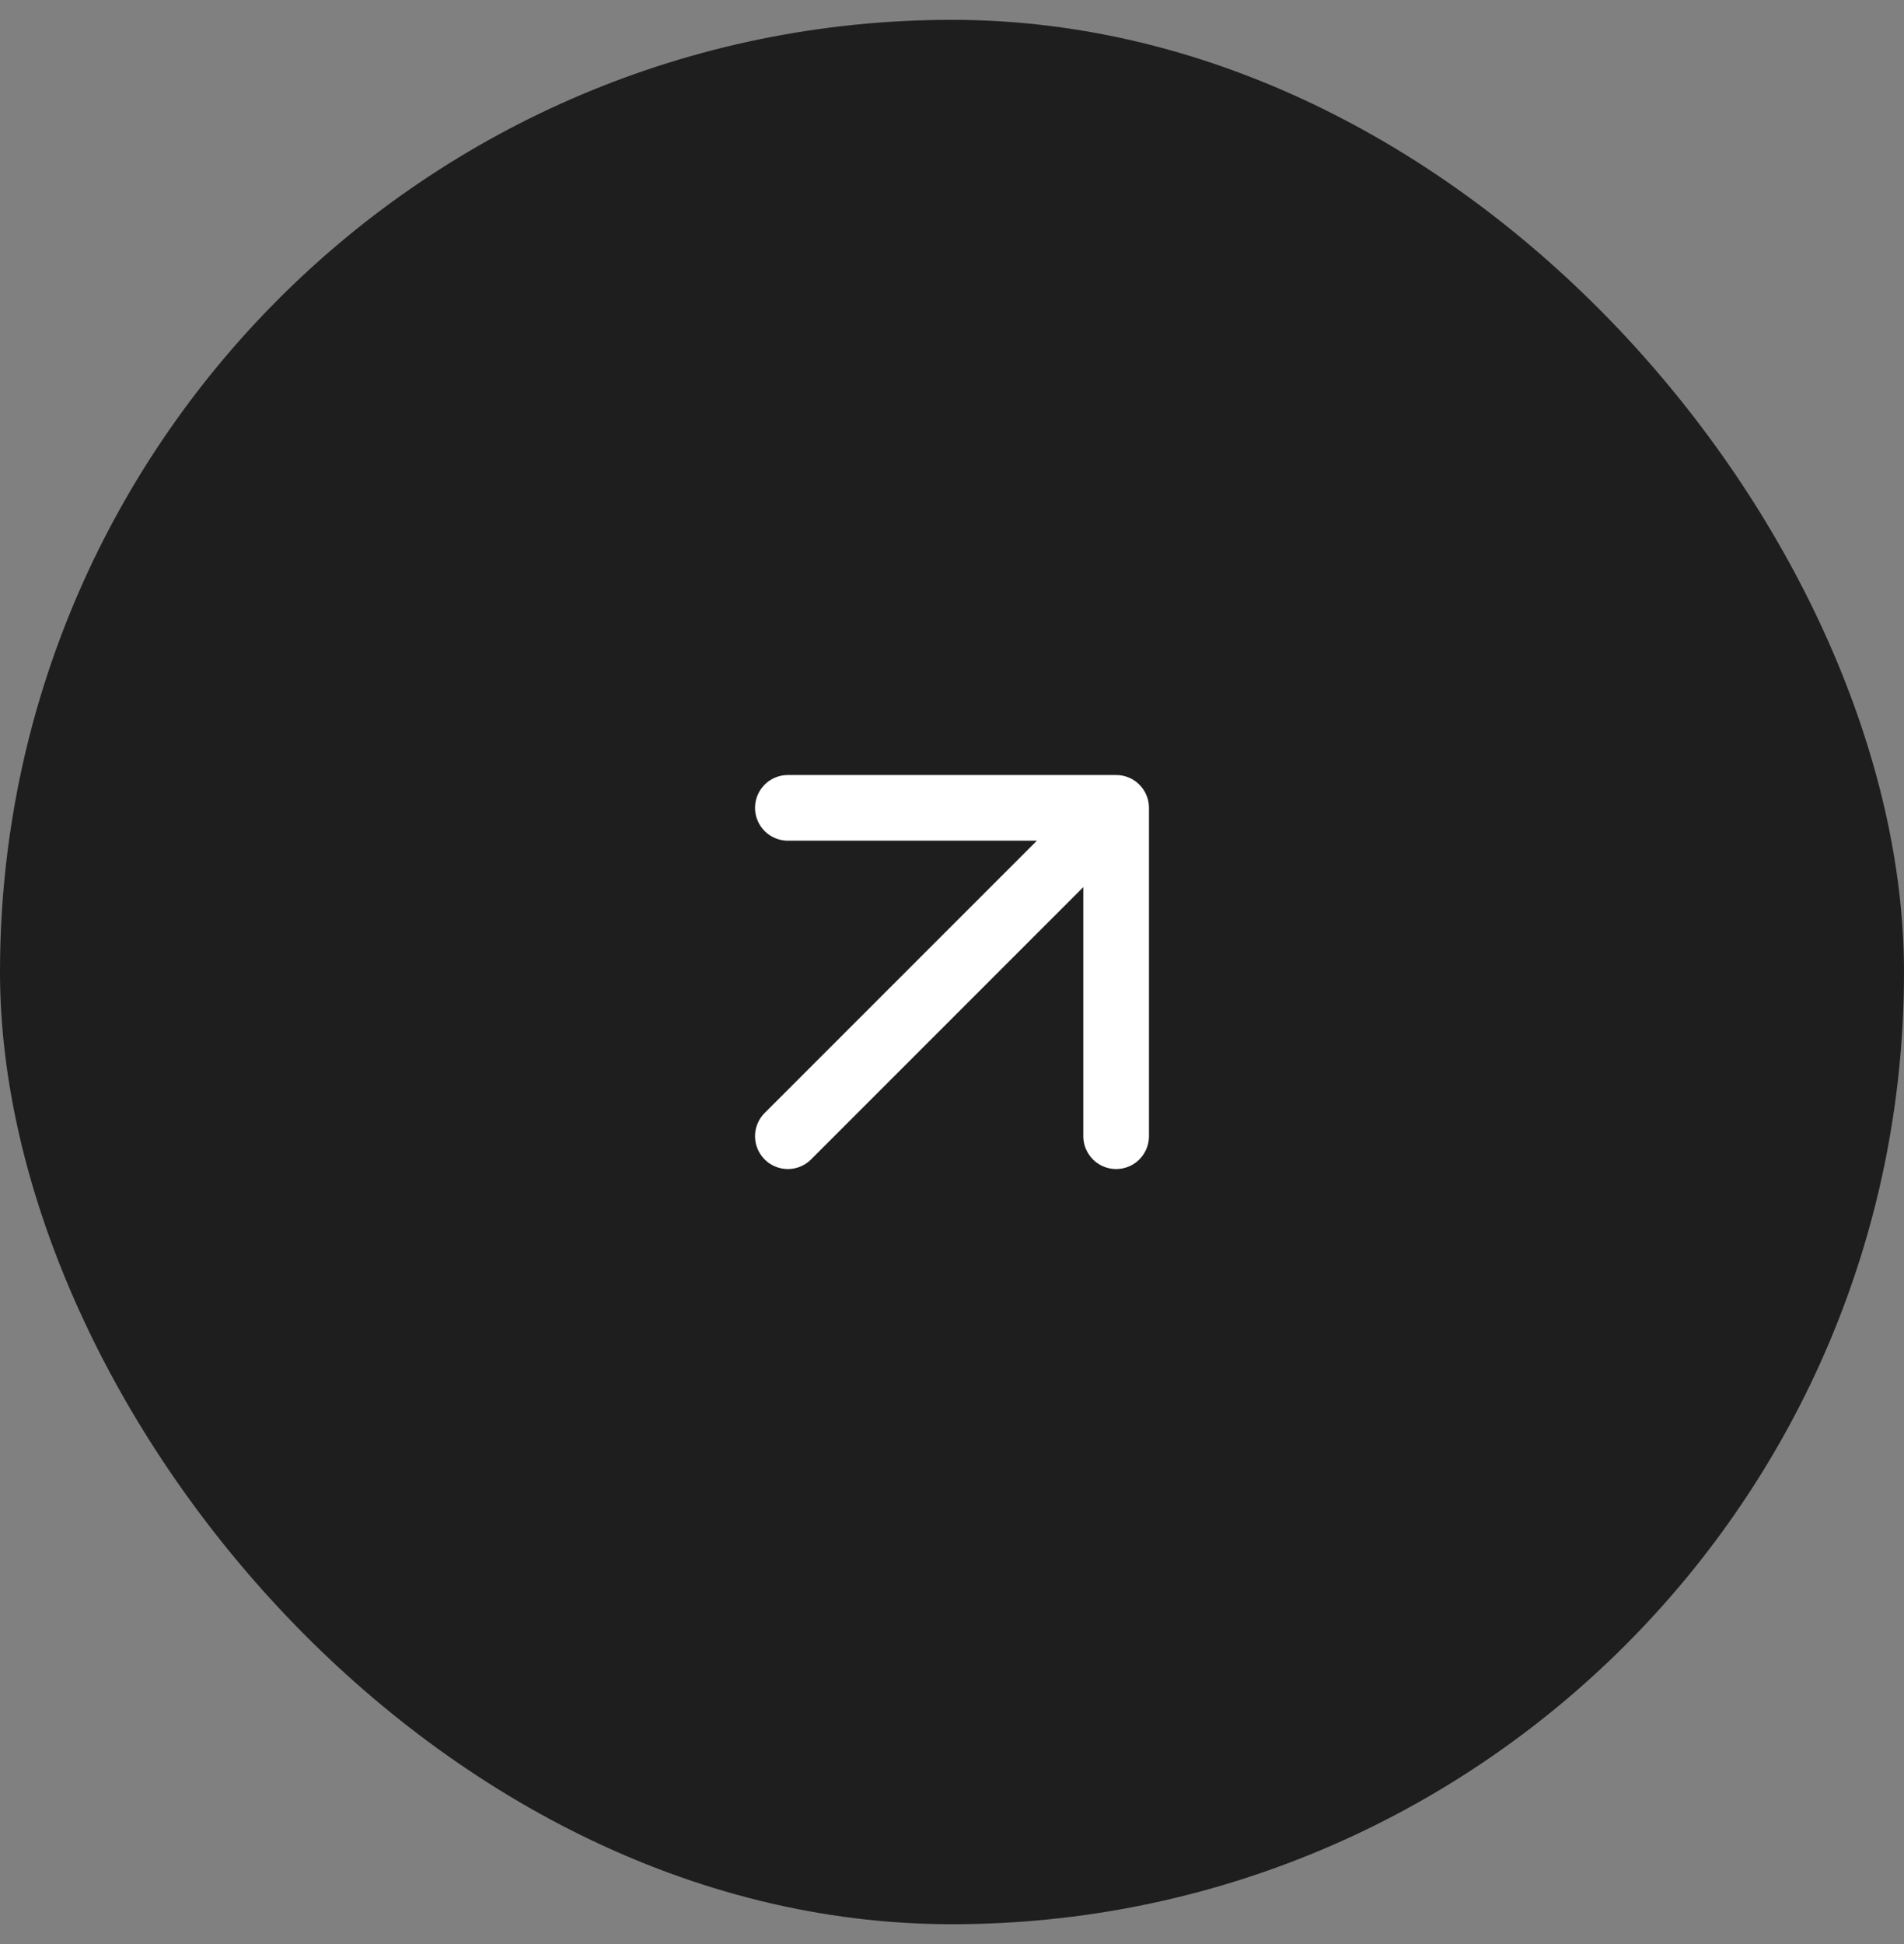
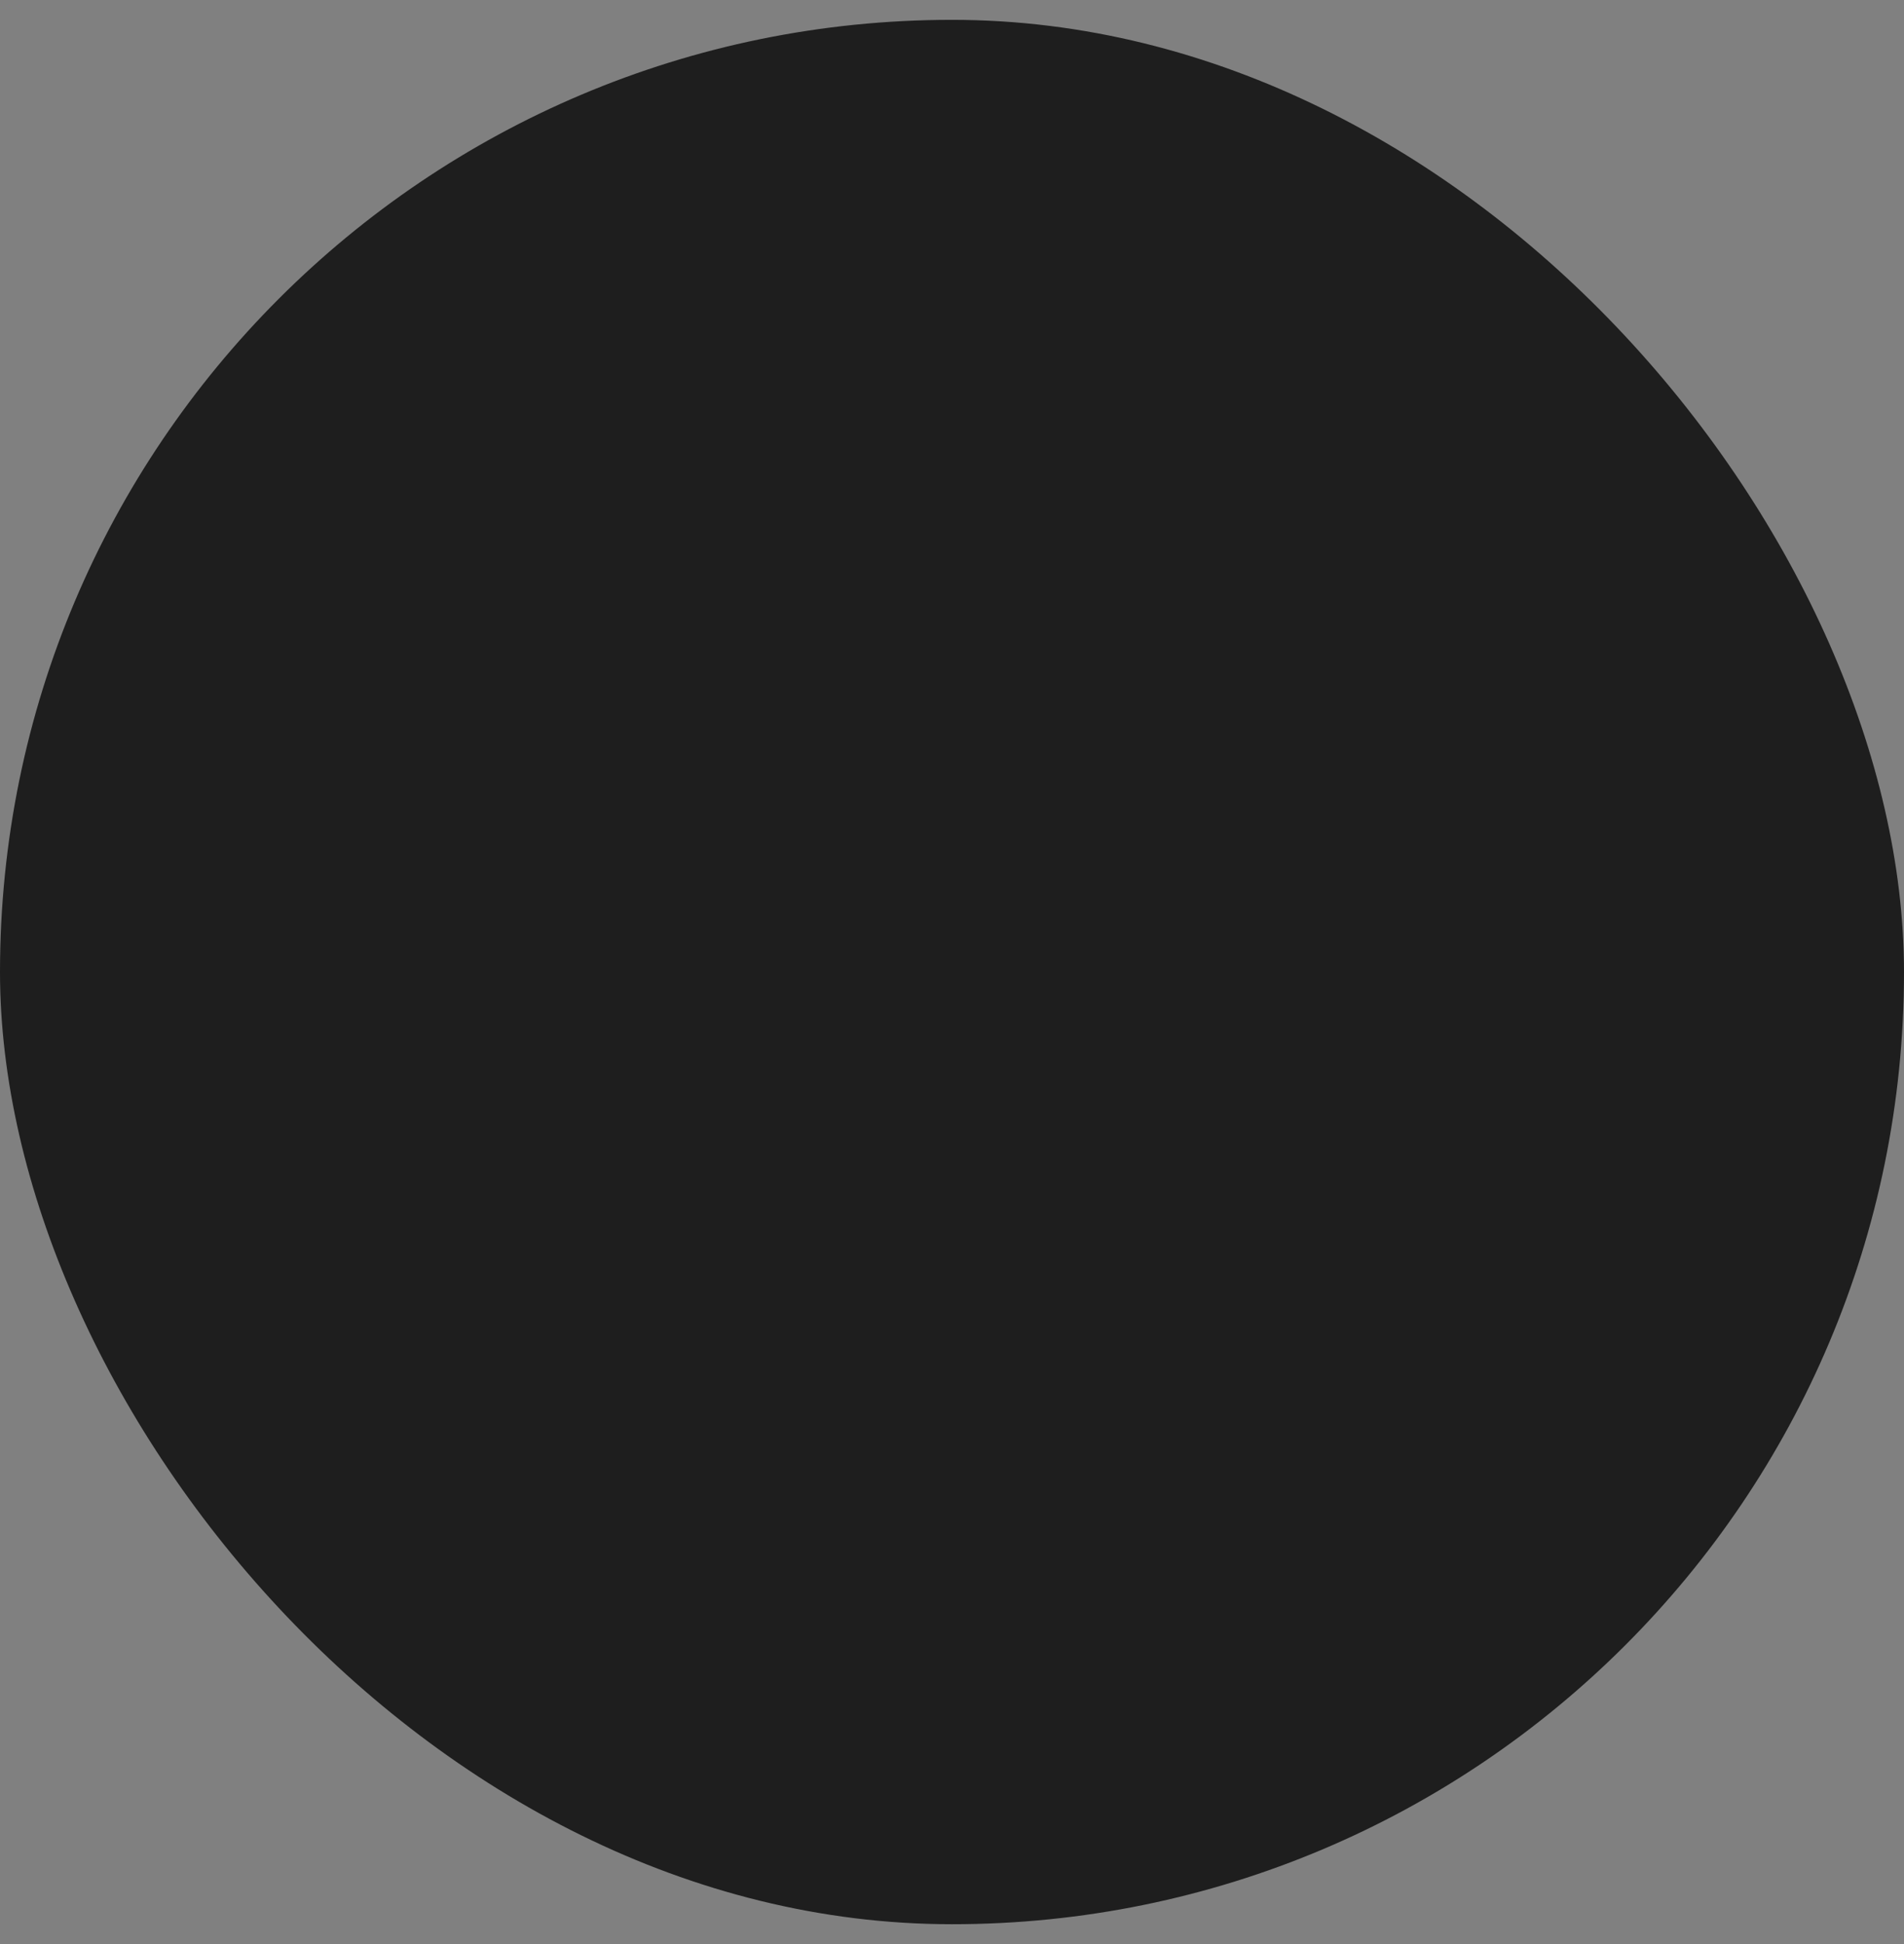
<svg xmlns="http://www.w3.org/2000/svg" width="48" height="49" viewBox="0 0 48 49" fill="none">
  <rect x="0" y="0" width="48" height="49" fill="#808080" stroke="none" />
  <rect y="0.5" width="48" height="48" rx="24" fill="#1E1E1E" />
-   <path d="M19.862 28.638L28.138 20.362M28.138 20.362H19.862M28.138 20.362V28.638" stroke="white" stroke-width="1.655" stroke-linecap="round" stroke-linejoin="round" />
</svg>